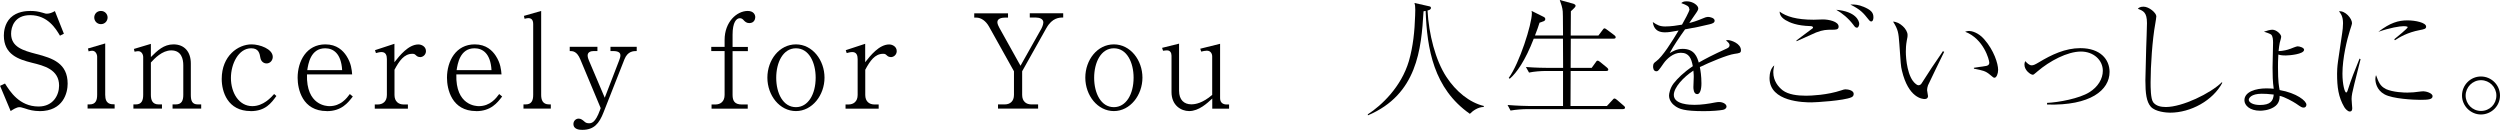
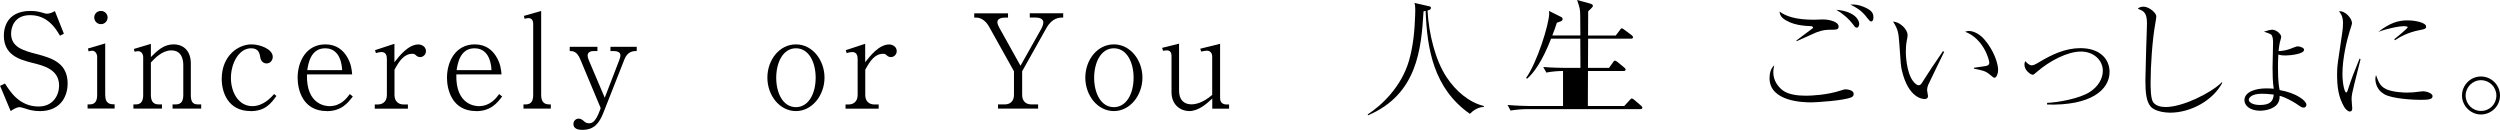
<svg xmlns="http://www.w3.org/2000/svg" id="_イヤー_2" viewBox="0 0 344.81 17.92">
  <g id="back">
    <g>
      <path d="M5.44,15.32c-.76,0-1.37-.14-2.05-.38-.49-.16-.59-.16-.7-.16-.41,0-.92,.34-1.22,.54l-1.46-3.48,.68-.32c.67,1.06,1.96,3.17,4.63,3.17,2.02,0,2.83-1.58,2.83-2.88,0-2.23-2.09-2.75-3.73-3.15-1.87-.47-3.89-1.13-3.89-3.76,0-.47,.09-1.62,.92-2.45,.88-.86,2.14-.94,2.75-.94s1.08,.07,1.69,.25c.38,.13,.47,.13,.56,.13,.4,0,.77-.16,1.12-.36l1.24,3.12-.54,.27c-.56-.94-1.67-2.83-4.11-2.83-2.16,0-2.63,1.62-2.63,2.56,0,1.84,1.66,2.32,3.46,2.79,2.3,.59,4.34,1.3,4.34,4.11,0,1.22-.58,3.78-3.89,3.78Z" />
      <path d="M12.08,14.98v-.58h.29c.79,0,1.03-.52,1.03-1.31V7.83c0-.36-.23-.83-.68-.83-.02,0-.25,0-.5,.09l-.09-.4,2.38-.7v7.09c0,1.31,.76,1.31,1.3,1.31v.58h-3.71Zm1.84-11.65c-.54,0-.92-.43-.92-.92,0-.45,.34-.9,.92-.9s.92,.47,.92,.9c0,.47-.36,.92-.92,.92Z" />
      <path d="M23.8,14.98v-.58h.45c.81,0,1.03-.54,1.03-1.31v-4.09c0-.85-.25-2.05-1.66-2.05-1.26,0-2.3,1.12-2.81,1.67v4.47c0,.72,.22,1.31,1.06,1.31h.47v.58h-3.94v-.58h.34c.79,0,1.01-.54,1.01-1.31V7.87c0-.36-.23-.81-.67-.81-.04,0-.25,0-.52,.07l-.09-.38,2.34-.7v1.82c.9-.9,1.78-1.75,3.12-1.75,1.51,0,2.39,1.03,2.39,2.63v4.34c0,.81,.18,1.31,.96,1.31h.47v.58h-3.94Z" />
      <path d="M34.58,15.32c-3.19,0-4-2.68-4-4.43,0-3.19,2.25-4.77,4.12-4.77,1.12,0,2.92,.63,2.92,1.73,0,.47-.36,.9-.85,.9-.43,0-.77-.31-.85-.74-.11-.63-.22-1.35-1.28-1.35-1.75,0-2.79,2.16-2.79,4.09,0,2.05,1.1,3.89,2.95,3.89,1.51,0,2.56-1.17,3.01-1.67l.31,.27c-.7,.97-1.51,2.09-3.55,2.09Z" />
      <path d="M45.07,15.32c-3.37,0-4.02-3.03-4.02-4.59,0-2.3,1.22-4.61,3.83-4.61,1.58,0,2.43,.86,2.9,1.58,.67,1.03,.74,1.95,.79,2.56h-6.23c-.13,4.3,2.75,4.38,3.1,4.38,1.57,0,2.39-1.1,2.81-1.67l.41,.34c-.67,.87-1.55,2.02-3.6,2.02Zm-.22-8.66c-2.03,0-2.34,2.18-2.47,3.01h4.81c-.13-2.32-1.24-3.01-2.34-3.01Z" />
      <path d="M57.94,7.87c-.25,0-.43-.11-.52-.2-.2-.18-.25-.25-.54-.25-1.15,0-1.82,.99-2.47,2.2v3.48c0,.9,.56,1.31,1.26,1.31h.59v.58h-4.57v-.58h.41c.68,0,1.26-.4,1.26-1.31v-4.95c0-.49-.14-.97-.74-.97-.25,0-.58,.09-.77,.14l-.13-.4,2.68-.88v2.54c.72-.92,1.94-2.45,3.31-2.45,.41,0,1.04,.27,1.04,.92,0,.47-.38,.83-.83,.83Z" />
      <path d="M65.67,15.32c-3.37,0-4.02-3.03-4.02-4.59,0-2.3,1.22-4.61,3.83-4.61,1.58,0,2.43,.86,2.9,1.58,.67,1.03,.74,1.95,.79,2.56h-6.23c-.13,4.3,2.75,4.38,3.1,4.38,1.57,0,2.39-1.1,2.81-1.67l.41,.34c-.67,.87-1.55,2.02-3.6,2.02Zm-.22-8.66c-2.03,0-2.34,2.18-2.47,3.01h4.81c-.13-2.32-1.24-3.01-2.34-3.01Z" />
      <path d="M72.2,14.98v-.58h.31c.79,0,1.03-.52,1.03-1.31V3.33c0-.56-.22-.83-.67-.83-.07,0-.29,.02-.52,.09l-.09-.4,2.38-.68V13.09c0,.67,.2,1.31,1.08,1.31h.25v.58h-3.76Z" />
      <path d="M86.13,8.17l-2.88,7.31c-.61,1.57-1.33,2.43-2.94,2.43-.31,0-1.22-.02-1.22-.81,0-.4,.31-.74,.72-.74,.31,0,.54,.18,.81,.42,.11,.09,.25,.22,.59,.22s.88,.02,1.55-1.84l.09-.25-2.81-6.72c-.47-1.13-1.03-1.15-1.46-1.15v-.58h3.82v.58h-.49c-.41,0-.86,.13-.86,.61,0,.27,.13,.58,.18,.7l2.18,5.13,1.98-5.13c.11-.29,.18-.5,.18-.7,0-.31-.16-.61-1.03-.61h-.34v-.58h3.62v.58c-.47,0-1.24,.02-1.69,1.13Z" />
-       <path d="M103.39,3.19c-.43,0-.61-.2-.76-.34-.16-.18-.31-.34-.58-.34-.5,0-1.01,.58-1.01,2.27v1.69h2.11v.58h-2.11v6.05c0,.81,.29,1.31,1.26,1.31h.83v.58h-4.99v-.58h.54c.68,0,1.26-.4,1.26-1.31V7.04h-1.84v-.58h1.84v-.95c0-2.5,1.69-4,3.19-4,.79,0,1.04,.5,1.04,.86,0,.29-.18,.81-.79,.81Z" />
      <path d="M109.78,15.32c-2.25,0-3.94-2.16-3.94-4.61s1.66-4.59,3.94-4.59,3.94,2.18,3.94,4.59-1.69,4.61-3.94,4.61Zm0-8.66c-1.78,0-2.72,1.94-2.72,4.07s.94,4.05,2.72,4.05c1.67,0,2.72-1.76,2.72-4.07,0-2.05-.9-4.05-2.72-4.05Z" />
      <path d="M122.87,7.87c-.25,0-.43-.11-.52-.2-.2-.18-.25-.25-.54-.25-1.15,0-1.82,.99-2.47,2.2v3.48c0,.9,.56,1.31,1.26,1.31h.59v.58h-4.57v-.58h.41c.68,0,1.26-.4,1.26-1.31v-4.95c0-.49-.14-.97-.74-.97-.25,0-.58,.09-.77,.14l-.13-.4,2.68-.88v2.54c.72-.92,1.94-2.45,3.31-2.45,.41,0,1.04,.27,1.04,.92,0,.47-.38,.83-.83,.83Z" />
      <path d="M144.31,3.89l-3.33,5.94v3.26c0,.9,.56,1.31,1.26,1.31h.94v.58h-5.53v-.58h.94c.72,0,1.26-.43,1.26-1.31v-3.26l-3.44-6.16c-.45-.81-1.12-1.24-1.75-1.24h-.29v-.59h4.66v.59h-.43c-.41,0-1.04,.11-1.04,.63,0,.23,.16,.58,.27,.77l2.92,5.24,2.9-5.15s.25-.49,.25-.83c0-.47-.5-.67-1.04-.67h-.83v-.59h4.61v.59c-.5,0-1.51,0-2.32,1.46Z" />
      <path d="M153.63,15.32c-2.25,0-3.94-2.16-3.94-4.61s1.66-4.59,3.94-4.59,3.94,2.18,3.94,4.59-1.69,4.61-3.94,4.61Zm0-8.66c-1.78,0-2.72,1.94-2.72,4.07s.94,4.05,2.72,4.05c1.67,0,2.72-1.76,2.72-4.07,0-2.05-.9-4.05-2.72-4.05Z" />
      <path d="M167.2,14.98v-1.39c-.68,.63-1.84,1.73-3.19,1.73-1.1,0-2.43-.78-2.43-2.61V7.69c0-.4-.18-.74-.61-.74-.11,0-.16,0-.56,.05l-.13-.4,2.34-.58v6.5c0,1.26,.7,1.87,1.69,1.87,.59,0,1.57-.18,2.88-1.3V7.78c0-.4-.23-.79-.74-.79-.23,0-.56,.07-.77,.13l-.14-.4,2.74-.68v7.51c0,.68,.5,.86,.88,.86h.36v.58h-2.32Z" />
      <path d="M204.64,14.75c-.81,.02-1.51,.54-1.91,.95-5-3.49-5.91-8.97-6.1-14.19-.09,0-.13,.02-.29,.05-.31,5.24-.88,11.47-7.67,14.35l-.02-.14c1.89-1.22,4.61-3.76,5.67-7.35,.59-2.04,.79-4.14,.86-6.25,.02-.27,.02-.52,.02-.81,0-.56-.04-.72-.11-.95l1.91,.43c.27,.05,.36,.09,.36,.25,0,.25-.29,.31-.47,.36,.18,3.26,1.08,6.84,2.61,9.17,1.3,1.98,3.17,3.53,5.17,4l-.04,.13Z" />
-       <path d="M223.82,15.05h-13.16c-.63,0-1.64,.07-2.32,.2l-.41-.77c1.35,.11,2.65,.14,2.99,.14h4.66v-4.83h-2.39c-.63,0-1.62,.07-2.3,.22l-.43-.77c1.35,.11,2.67,.12,2.99,.12h2.14c0-1.21,0-1.49-.02-4.03h-4.03c-1.17,3.04-2.38,4.74-3.31,5.53l-.14-.11c1.48-2.02,3.19-7.4,3.19-8.91,0-.07,0-.14-.04-.34l1.73,.86c.09,.05,.16,.14,.16,.27,0,.23-.22,.31-.29,.32-.07,.04-.43,.16-.5,.18-.18,.56-.34,1.04-.63,1.76h3.87c-.02-.52,0-2.84-.04-3.31-.04-.52-.22-1.03-.41-1.58l1.89,.52c.11,.04,.29,.13,.29,.27,0,.11-.09,.22-.16,.29-.07,.09-.41,.4-.49,.47,0,.52-.02,2.88-.02,3.35h3.82l.58-.77c.09-.13,.16-.22,.25-.22,.11,0,.27,.13,.34,.18l1.03,.77c.09,.07,.18,.16,.18,.29,0,.16-.16,.18-.27,.18h-5.92c-.02,1.3-.02,2.79-.02,4.03h2.9l.56-.77c.14-.22,.18-.22,.27-.22,.07,0,.14,.02,.34,.18l.94,.77c.09,.09,.18,.16,.18,.29,0,.16-.16,.18-.29,.18h-4.9c-.02,.77,0,4.14-.02,4.83h5.02l.77-.83c.16-.18,.18-.2,.27-.2,.11,0,.23,.09,.34,.18l.94,.81c.09,.09,.18,.14,.18,.27,0,.16-.16,.2-.29,.2Z" />
-       <path d="M232.99,1.26c0-.4-.32-.54-1.1-.83,.14-.14,.31-.25,.74-.25,.88,0,1.6,.58,1.6,.97,0,.09,0,.22-.25,.58-.14,.22-.85,1.24-.99,1.44,.45-.11,.92-.23,2.09-.72,.07-.04,.32-.12,.49-.12,.27,0,.92,.14,.92,.52,0,.29-.29,.4-.7,.5-1.24,.31-1.91,.43-3.38,.7-.76,1.06-1.58,2.25-2.12,3.28,.42-.25,.96-.59,1.8-.59,1.66,0,2,1.19,2.21,1.89,.86-.49,1.82-1.01,3.87-1.94,.23-.11,.38-.22,.38-.47,0-.23-.22-.41-.5-.65,.14-.04,.2-.04,.29-.04,.38,0,1.78,.45,1.78,1.4,0,.38-.2,.4-.9,.5-.95,.13-3.4,1.15-4.77,1.82,.09,.47,.22,1.21,.22,2.25,0,.18,0,1.48-.59,1.48-.5,0-.52-.76-.52-.97,0-.07,.05-1.19,.05-1.42,0-.05,0-.43-.05-.85-1.39,.9-2.7,2.34-2.7,3.35,0,1.33,2.23,1.37,2.86,1.37,.95,0,2-.16,2.79-.32,.31-.05,.41-.07,.58-.07,.56,0,1.04,.29,1.04,.63,0,.11-.07,.36-.5,.45-.45,.09-1.48,.18-2.63,.18-2.74,0-3.39-.31-3.94-.69-.38-.25-.86-.79-.86-1.46,0-.25,.13-1.01,.63-1.67,.54-.68,1.33-1.49,2.65-2.38-.2-1.06-.5-1.85-1.66-1.85-1.06,0-1.93,.85-2.34,1.42-.7,1.01-.79,1.13-1.03,1.13-.43,0-.45-.52-.45-.65,0-.41,.14-.52,.42-.72,.9-.65,2.2-2.75,3.1-4.25-1.03,.18-1.35,.25-1.89,.25-1.44,0-1.6-.97-1.67-1.42,.58,.41,.99,.61,1.71,.61,.77,0,1.67-.13,2.32-.25,.25-.45,1.04-1.84,1.04-2.14Z" />
+       <path d="M223.82,15.05h-13.16c-.63,0-1.64,.07-2.32,.2l-.41-.77c1.35,.11,2.65,.14,2.99,.14h4.66v-4.83c-.63,0-1.62,.07-2.3,.22l-.43-.77c1.35,.11,2.67,.12,2.99,.12h2.14c0-1.21,0-1.49-.02-4.03h-4.03c-1.17,3.04-2.38,4.74-3.31,5.53l-.14-.11c1.48-2.02,3.19-7.4,3.19-8.91,0-.07,0-.14-.04-.34l1.73,.86c.09,.05,.16,.14,.16,.27,0,.23-.22,.31-.29,.32-.07,.04-.43,.16-.5,.18-.18,.56-.34,1.04-.63,1.76h3.87c-.02-.52,0-2.84-.04-3.31-.04-.52-.22-1.03-.41-1.58l1.89,.52c.11,.04,.29,.13,.29,.27,0,.11-.09,.22-.16,.29-.07,.09-.41,.4-.49,.47,0,.52-.02,2.88-.02,3.35h3.82l.58-.77c.09-.13,.16-.22,.25-.22,.11,0,.27,.13,.34,.18l1.03,.77c.09,.07,.18,.16,.18,.29,0,.16-.16,.18-.27,.18h-5.92c-.02,1.3-.02,2.79-.02,4.03h2.9l.56-.77c.14-.22,.18-.22,.27-.22,.07,0,.14,.02,.34,.18l.94,.77c.09,.09,.18,.16,.18,.29,0,.16-.16,.18-.29,.18h-4.9c-.02,.77,0,4.14-.02,4.83h5.02l.77-.83c.16-.18,.18-.2,.27-.2,.11,0,.23,.09,.34,.18l.94,.81c.09,.09,.18,.14,.18,.27,0,.16-.16,.2-.29,.2Z" />
      <path d="M244.58,9.96c0,1.21,.7,2.03,1.3,2.5,.79,.59,2.04,.74,3.22,.74,.7,0,2.93-.09,4.86-.74,.32-.11,.43-.14,.58-.14,.34,0,1.13,.14,1.13,.63,0,.27-.16,.4-.32,.47-1.06,.47-4.93,.7-5.51,.7-.97,0-5.78-.04-5.78-3.35,0-.61,.16-1.35,.65-1.75-.05,.27-.13,.58-.13,.94Zm3.19-4.38c.34-.23,1.76-1.35,2.07-1.55,.07-.04,.22-.14,.22-.23s-.09-.2-.36-.2c-1.85-.05-2.83-.47-3.44-.83-.77-.47-.79-.94-.81-1.17,.92,.68,2.32,1.12,4.7,1.12,.22,0,1.1-.04,1.28-.04,.76,0,2.16,.27,2.16,.99,0,.43-.4,.43-.9,.43-.72,0-1.24,0-2.21,.38-.43,.18-2.3,1.03-2.7,1.21v-.11Zm8.66-2.3c0,.18-.09,.54-.32,.54-.2,0-.32-.16-.49-.4-.7-.92-1.51-1.58-2.36-2.07,2.7,.22,3.17,1.53,3.17,1.93Zm.56-2.36c1.03,.43,1.4,.79,1.4,1.46,0,.18-.04,.58-.31,.58-.14,0-.27-.14-.38-.29-.68-.86-1.08-1.35-2.49-2.04,.59-.05,1.21,.05,1.76,.29Z" />
      <path d="M268.15,7.15c-.25,.5-2.16,4.43-2.23,4.61-.07,.23-.13,.43-.13,.67,0,.13,.13,.7,.13,.83,0,.2-.13,.4-.45,.4s-2.25-.14-3.15-3.92c-.16-.65-.16-.95-.36-3.75-.11-1.46-.16-1.91-.86-3.01,.95,.04,2,1.06,2,1.85,0,.2,0,.25-.11,.77-.11,.61-.13,1.12-.13,1.53,0,1.01,.23,3.55,1.35,4.43,.05,.04,.23,.2,.4,.2,.2,0,.36-.14,.43-.27,1.33-2.09,1.48-2.29,2.77-4.18,.02-.04,.11-.18,.16-.25l.18,.09Zm4.09,2.2c.25-.04,1.42-.22,1.66-.25,.14-.02,.47-.09,.47-.45,0-.41-.79-3.31-3.33-4.27,.09-.04,.32-.11,.56-.11,.31,0,1.24,.2,2.05,1.12,1.37,1.55,1.94,3.4,1.94,4.25,0,.54-.23,1.08-.5,1.08-.13,0-.18-.04-.63-.42-.61-.52-1.01-.59-2.21-.83v-.13Z" />
      <path d="M282.33,14.19c1.62-.07,4.47-.61,5.83-1.46,1.21-.74,1.87-1.87,1.87-2.97,0-1.46-1.26-2.65-3.02-2.65-1.87,0-4.32,1.3-6.01,2.75-.47,.4-.52,.45-.63,.45-.29,0-1.15-.59-1.15-1.39,0-.18,.02-.29,.11-.49,.23,.25,.54,.58,.88,.58,.25,0,.45-.09,.99-.41,1.76-1.06,3.65-1.96,5.73-1.96,2.75,0,4.03,1.55,4.03,3.28,0,2.5-2.63,4.68-8.62,4.5v-.23Z" />
      <path d="M306.51,11.42c-1.3,2.45-4.36,4.12-7.2,4.12-.49,0-2.04-.11-2.67-.83-.59-.68-.74-1.82-.74-3.64,0-.27,.09-3.83,.11-4.39,.02-.56,.11-2.99,.11-3.49,0-1.51-.52-1.69-1.26-1.98,.13-.14,.31-.29,.79-.29,.76,0,1.76,.86,1.76,1.33,0,.16-.09,.67-.14,.99-.41,2.21-.65,5.83-.65,8.1,0,.7,0,2.29,.36,2.77,.4,.52,1.08,.65,1.75,.65,2.25,0,6.16-1.87,7.72-3.42l.05,.07Z" />
      <path d="M315.85,6.75c.23-.09,.88-.36,1.04-.36,.27,0,.9,.18,.9,.47,0,.63-2.09,.79-2.52,.79-.63,0-.85-.07-1.03-.13-.05,.72-.05,1.4-.05,1.75,0,2.02,.13,2.65,.23,3.15,2.34,.41,3.69,1.49,3.69,2.02,0,.22-.14,.4-.36,.4-.27,0-.34-.05-1.08-.56-.38-.25-1.55-.92-2.25-1.06,0,.34-.02,1.08-.79,1.55-.72,.45-1.58,.5-1.91,.5-1.42,0-2.16-.74-2.16-1.44,0-1.19,1.6-1.64,3.01-1.64,.45,0,.76,.02,1.03,.05-.14-.97-.16-1.94-.16-2.92,0-.54,.07-2.94,.07-3.42,0-.36-.02-.95-.29-1.15-.27-.16-.68-.29-.97-.38,.49-.16,.85-.27,1.17-.27,.54,0,1.21,.61,1.21,.97,0,.14-.16,.7-.2,.83-.07,.29-.11,.74-.16,1.15,.63-.02,1.28-.18,1.58-.31Zm-3.91,6.18c-1.46,0-1.78,.61-1.78,.83,0,.34,.54,.72,1.53,.72,1.46,0,1.84-.56,1.91-1.44-.68-.09-1.3-.11-1.66-.11Z" />
      <path d="M325.58,8.16c-.13,.54-.74,2.93-.86,3.42-.27,1.08-.38,1.6-.38,2.07,0,.2,.09,1.24,.09,1.26,0,.22-.04,.47-.34,.47-.27,0-.59-.34-.76-.61-.81-1.39-.99-2.75-.99-4.61,0-.34,.02-.94,.13-1.71l.58-3.94c.05-.34,.11-.81,.11-1.31,0-.99-.36-1.4-.56-1.64,.83-.12,1.8,.97,1.8,1.64,0,.13-.22,.79-.29,.99-.4,1.24-1.03,3.85-1.03,5.96,0,1.49,.31,2.61,.52,2.61,.11,0,.2-.27,.2-.29,.56-1.73,.85-2.43,1.64-4.39l.14,.09Zm3.46,4.11c1.03,.47,2.59,.5,2.99,.5,.65,0,.95-.04,1.91-.16,.14-.02,.23-.02,.31-.02,.31,0,1.26,.23,1.26,.68s-.61,.5-1.73,.5c-.83,0-3.78-.13-4.9-.76-1.12-.61-1.26-1.71-1.26-2.11,0-.23,.04-.38,.09-.54,.34,.92,.56,1.53,1.33,1.89Zm1.19-6.86c.38-.31,1.85-1.49,1.85-1.66,0-.14-.52-.14-.56-.14-.52,0-1.91,.22-3.49,.78,1.64-1.26,2.77-1.58,4.01-1.58,1.1,0,2.58,.31,2.58,.86,0,.31-.25,.36-.92,.49-1.62,.31-2.72,.95-3.38,1.39l-.09-.13Z" />
      <path d="M339.57,13.18c0-1.46,1.17-2.63,2.61-2.63s2.63,1.17,2.63,2.63-1.21,2.61-2.63,2.61-2.61-1.19-2.61-2.61Zm4.74,0c0-1.17-.95-2.12-2.12-2.12s-2.12,.97-2.12,2.12,.92,2.12,2.12,2.12,2.12-.94,2.12-2.12Z" />
    </g>
  </g>
</svg>